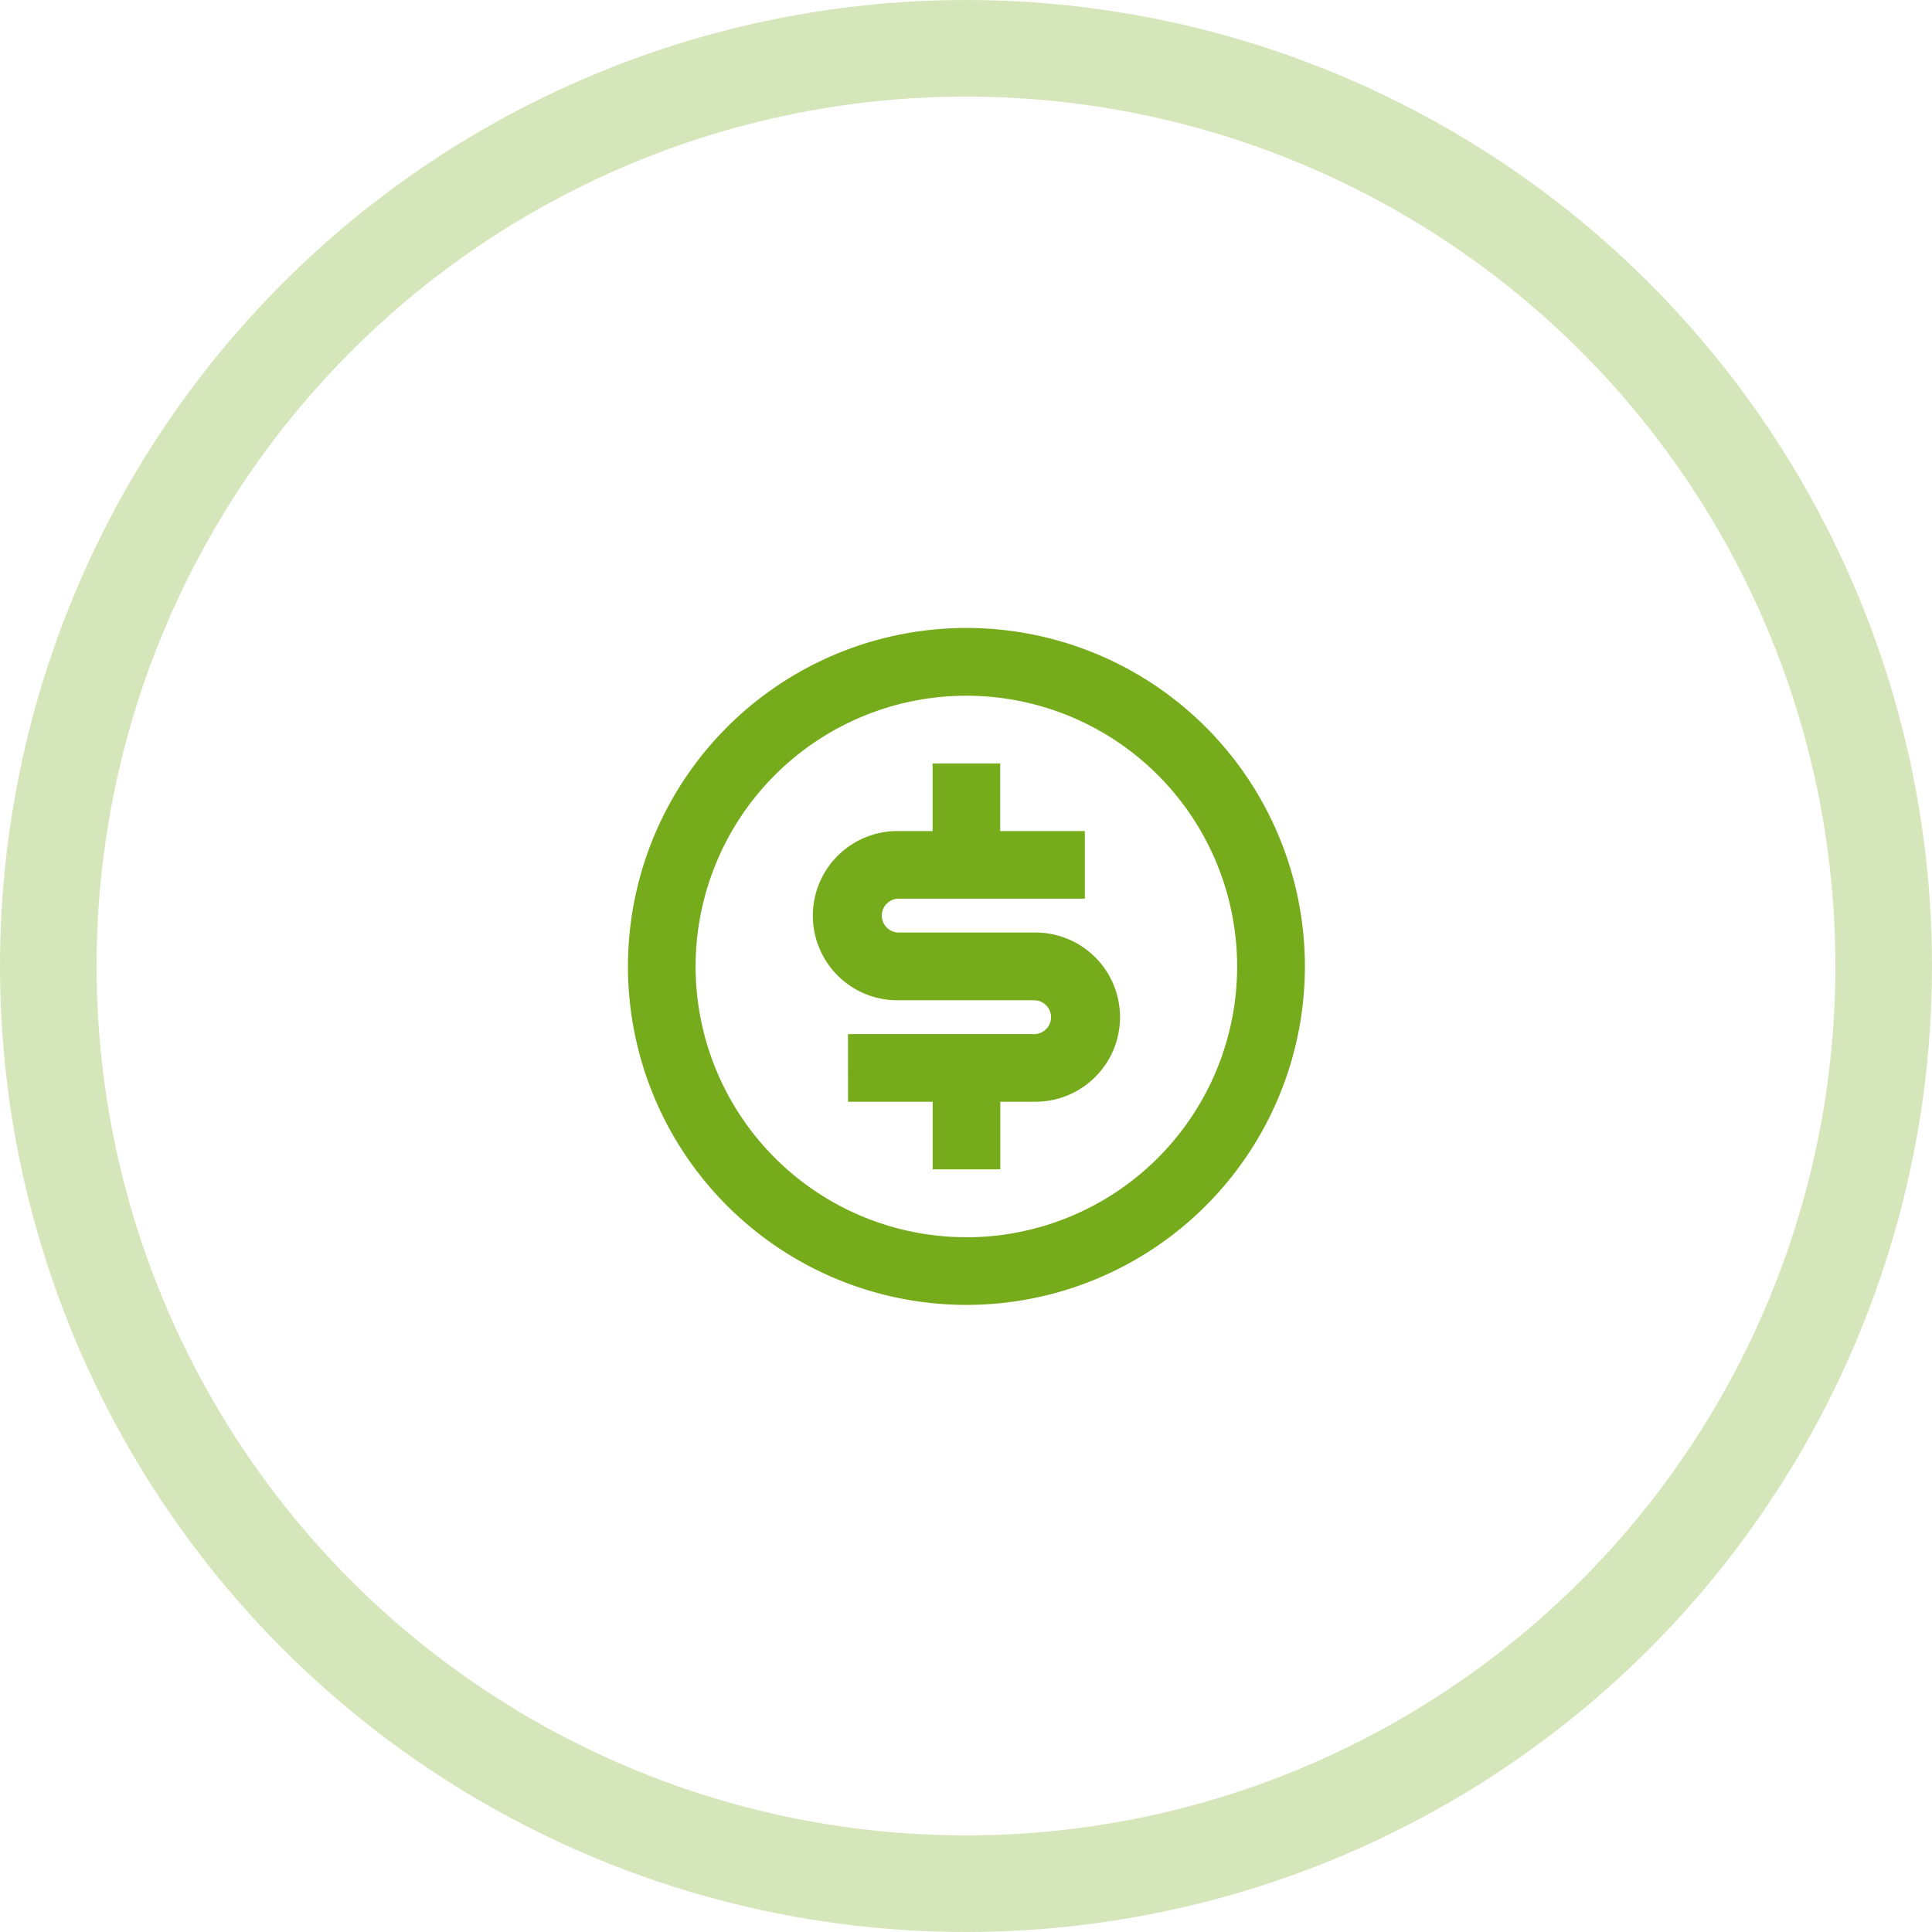
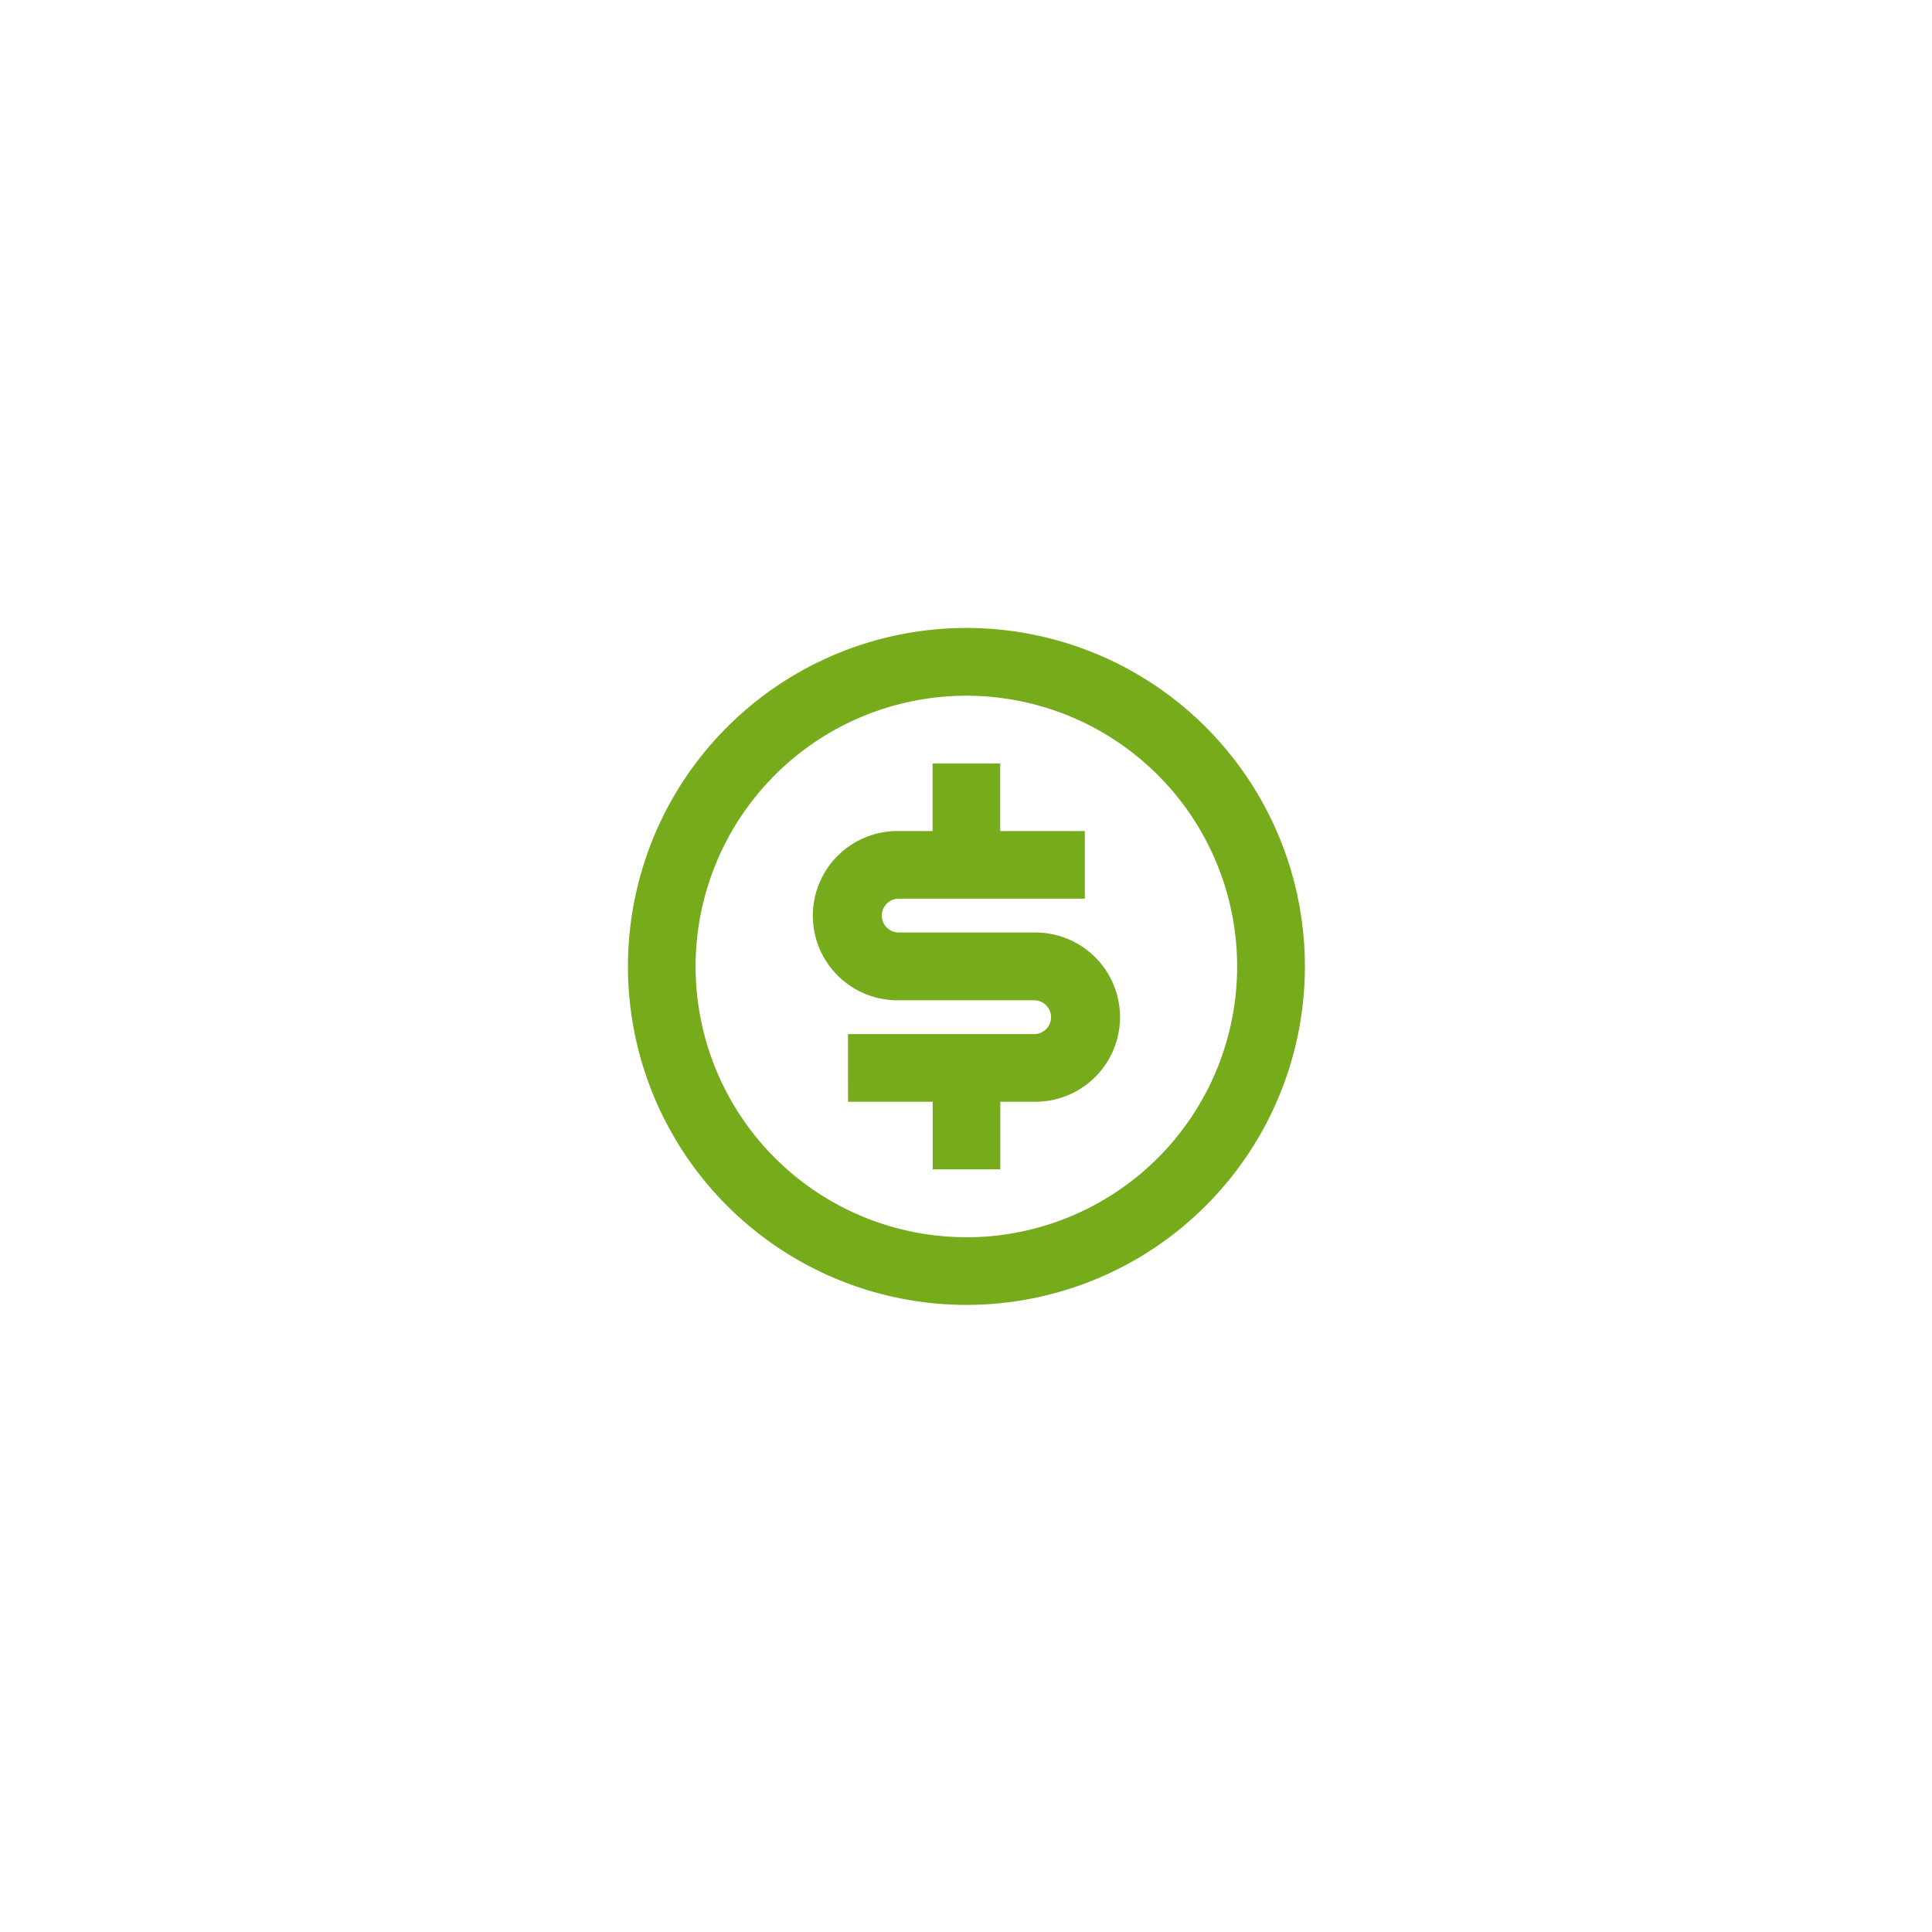
<svg xmlns="http://www.w3.org/2000/svg" width="100" height="100" viewBox="0 0 100 100">
  <g id="wild-eye-cost-icon" transform="translate(-483 -1559)">
    <g id="Ellipse_47" data-name="Ellipse 47" transform="translate(483 1559)" fill="none" stroke="#76ab1b" stroke-width="5" opacity="0.3">
-       <circle cx="50" cy="50" r="50" stroke="none" />
-       <circle cx="50" cy="50" r="47.5" fill="none" />
-     </g>
+       </g>
    <g id="money-dollar-circle-line_1_" data-name="money-dollar-circle-line (1)" transform="translate(512 1588)">
-       <path id="Path_16143" data-name="Path 16143" d="M0,0H42.045V42.045H0Z" fill="none" />
      <path id="Path_16144" data-name="Path 16144" d="M19.519,37.037A17.519,17.519,0,1,1,37.037,19.519,17.518,17.518,0,0,1,19.519,37.037Zm0-3.5A14.015,14.015,0,1,0,5.5,19.519,14.015,14.015,0,0,0,19.519,33.534ZM13.387,23.022h9.635a.876.876,0,1,0,0-1.752H16.015a4.38,4.38,0,1,1,0-8.759h1.752v-3.5h3.5v3.5h4.38v3.5H16.015a.876.876,0,1,0,0,1.752h7.007a4.38,4.38,0,1,1,0,8.759H21.271v3.5h-3.5v-3.5h-4.38Z" transform="translate(1.504 1.504)" fill="#76ab1b" />
    </g>
  </g>
</svg>